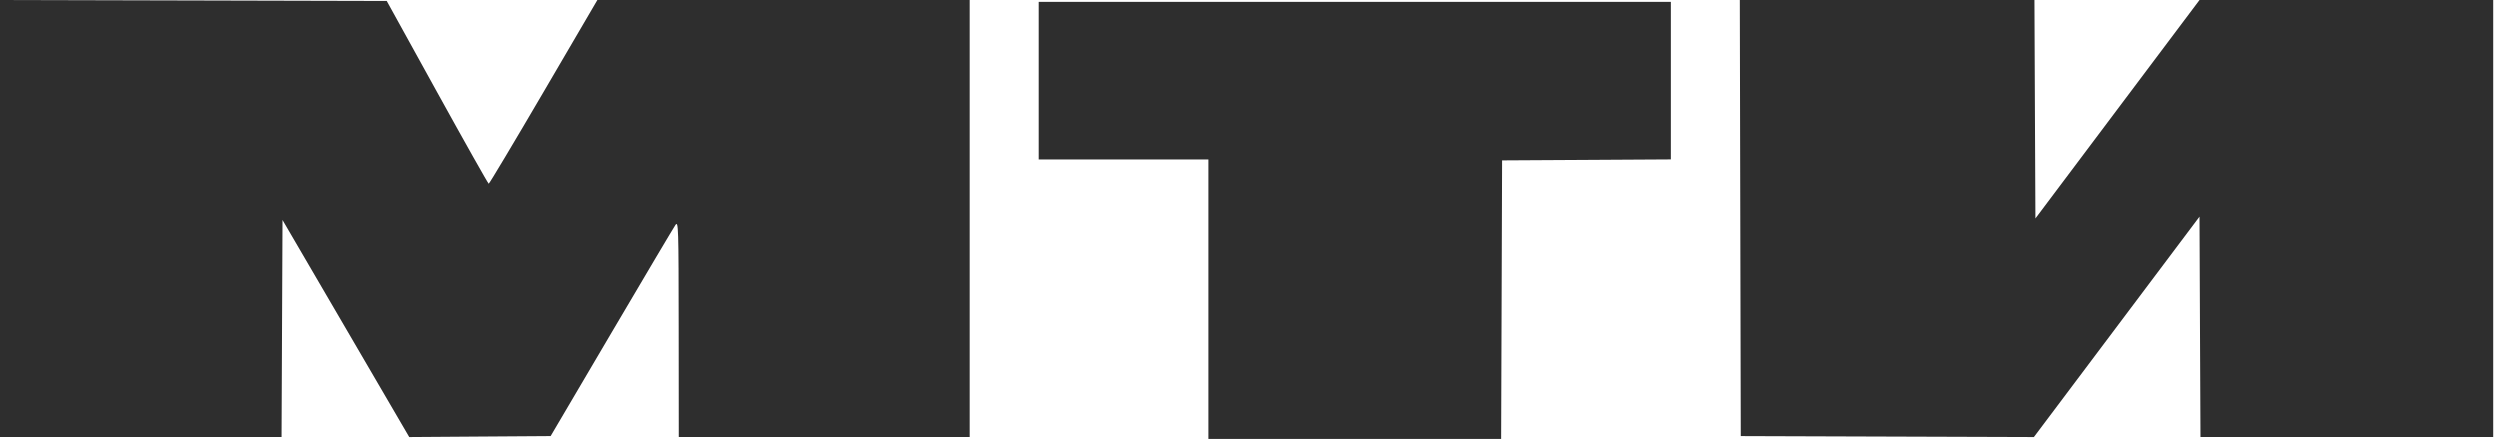
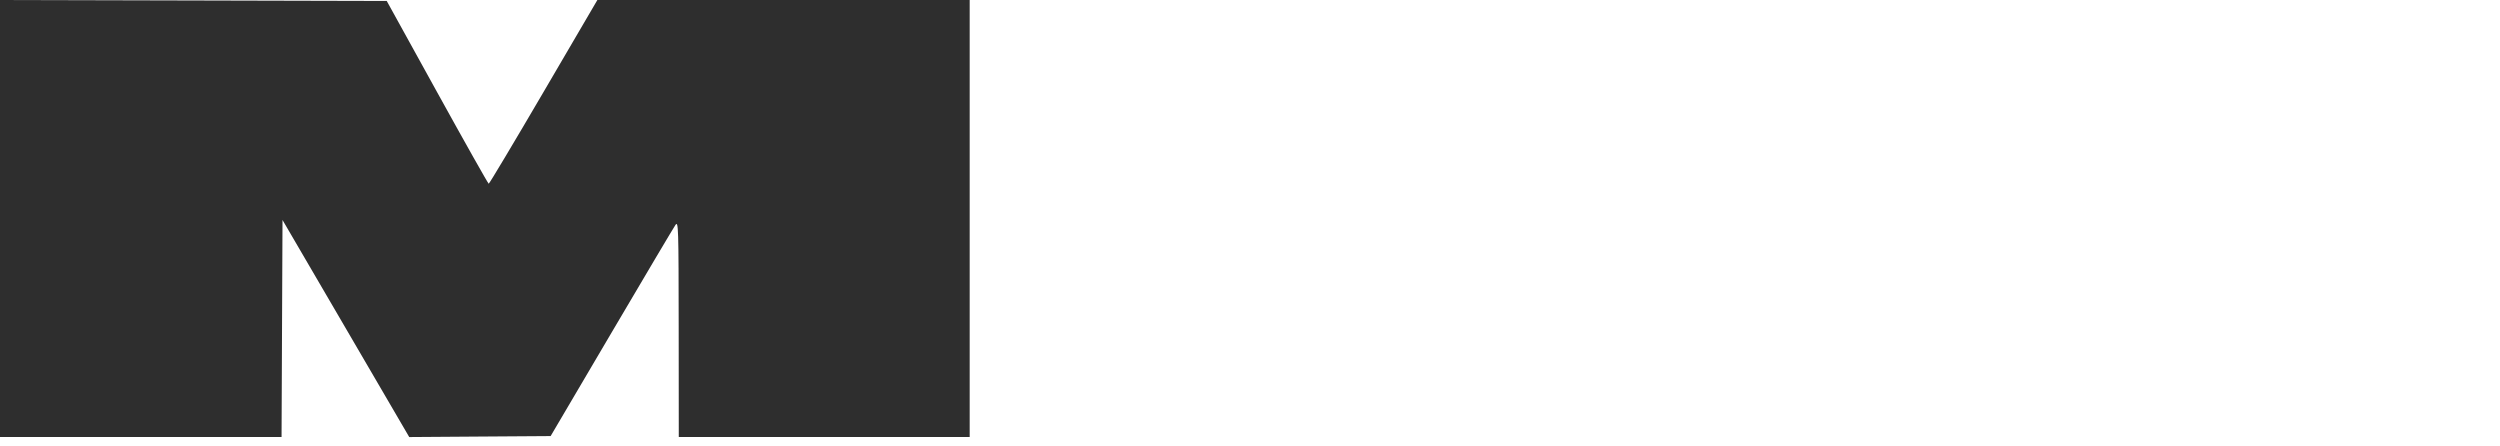
<svg xmlns="http://www.w3.org/2000/svg" width="196" height="35" viewBox="0 0 196 35" fill="none">
-   <path d="M136.477 34.189L136.439 17.095L136.402 0H147.951H159.5L159.537 8.564L159.576 17.127L166.008 8.565L172.441 0.002L183.953 0.001L195.467 0V17.131V34.263H183.992H172.517L172.478 25.624L172.441 16.985L165.948 25.625L159.456 34.265L147.966 34.227L136.477 34.189Z" fill="#2E2E2E" />
-   <path d="M81.434 12.501V6.325V0.148H106.214H130.995V6.323V12.498L124.379 12.537L117.764 12.575L117.727 23.494L117.689 34.413H106.213H94.738V23.457V12.501H88.086H81.434Z" fill="#2E2E2E" />
  <path d="M0 34.261V17.131V0L15.16 0.037L30.32 0.075L34.275 7.237C36.451 11.176 38.269 14.401 38.315 14.405C38.362 14.408 40.297 11.169 42.617 7.206L46.834 0.001H61.429H76.023V17.131V34.261H64.62H53.216L53.209 25.77C53.202 17.738 53.188 17.298 52.953 17.638C52.816 17.835 50.559 21.64 47.937 26.092L43.17 34.188L37.627 34.226L32.084 34.265L27.117 25.756L22.149 17.247L22.111 25.754L22.074 34.261H11.037H0Z" fill="#2E2E2E" />
</svg>